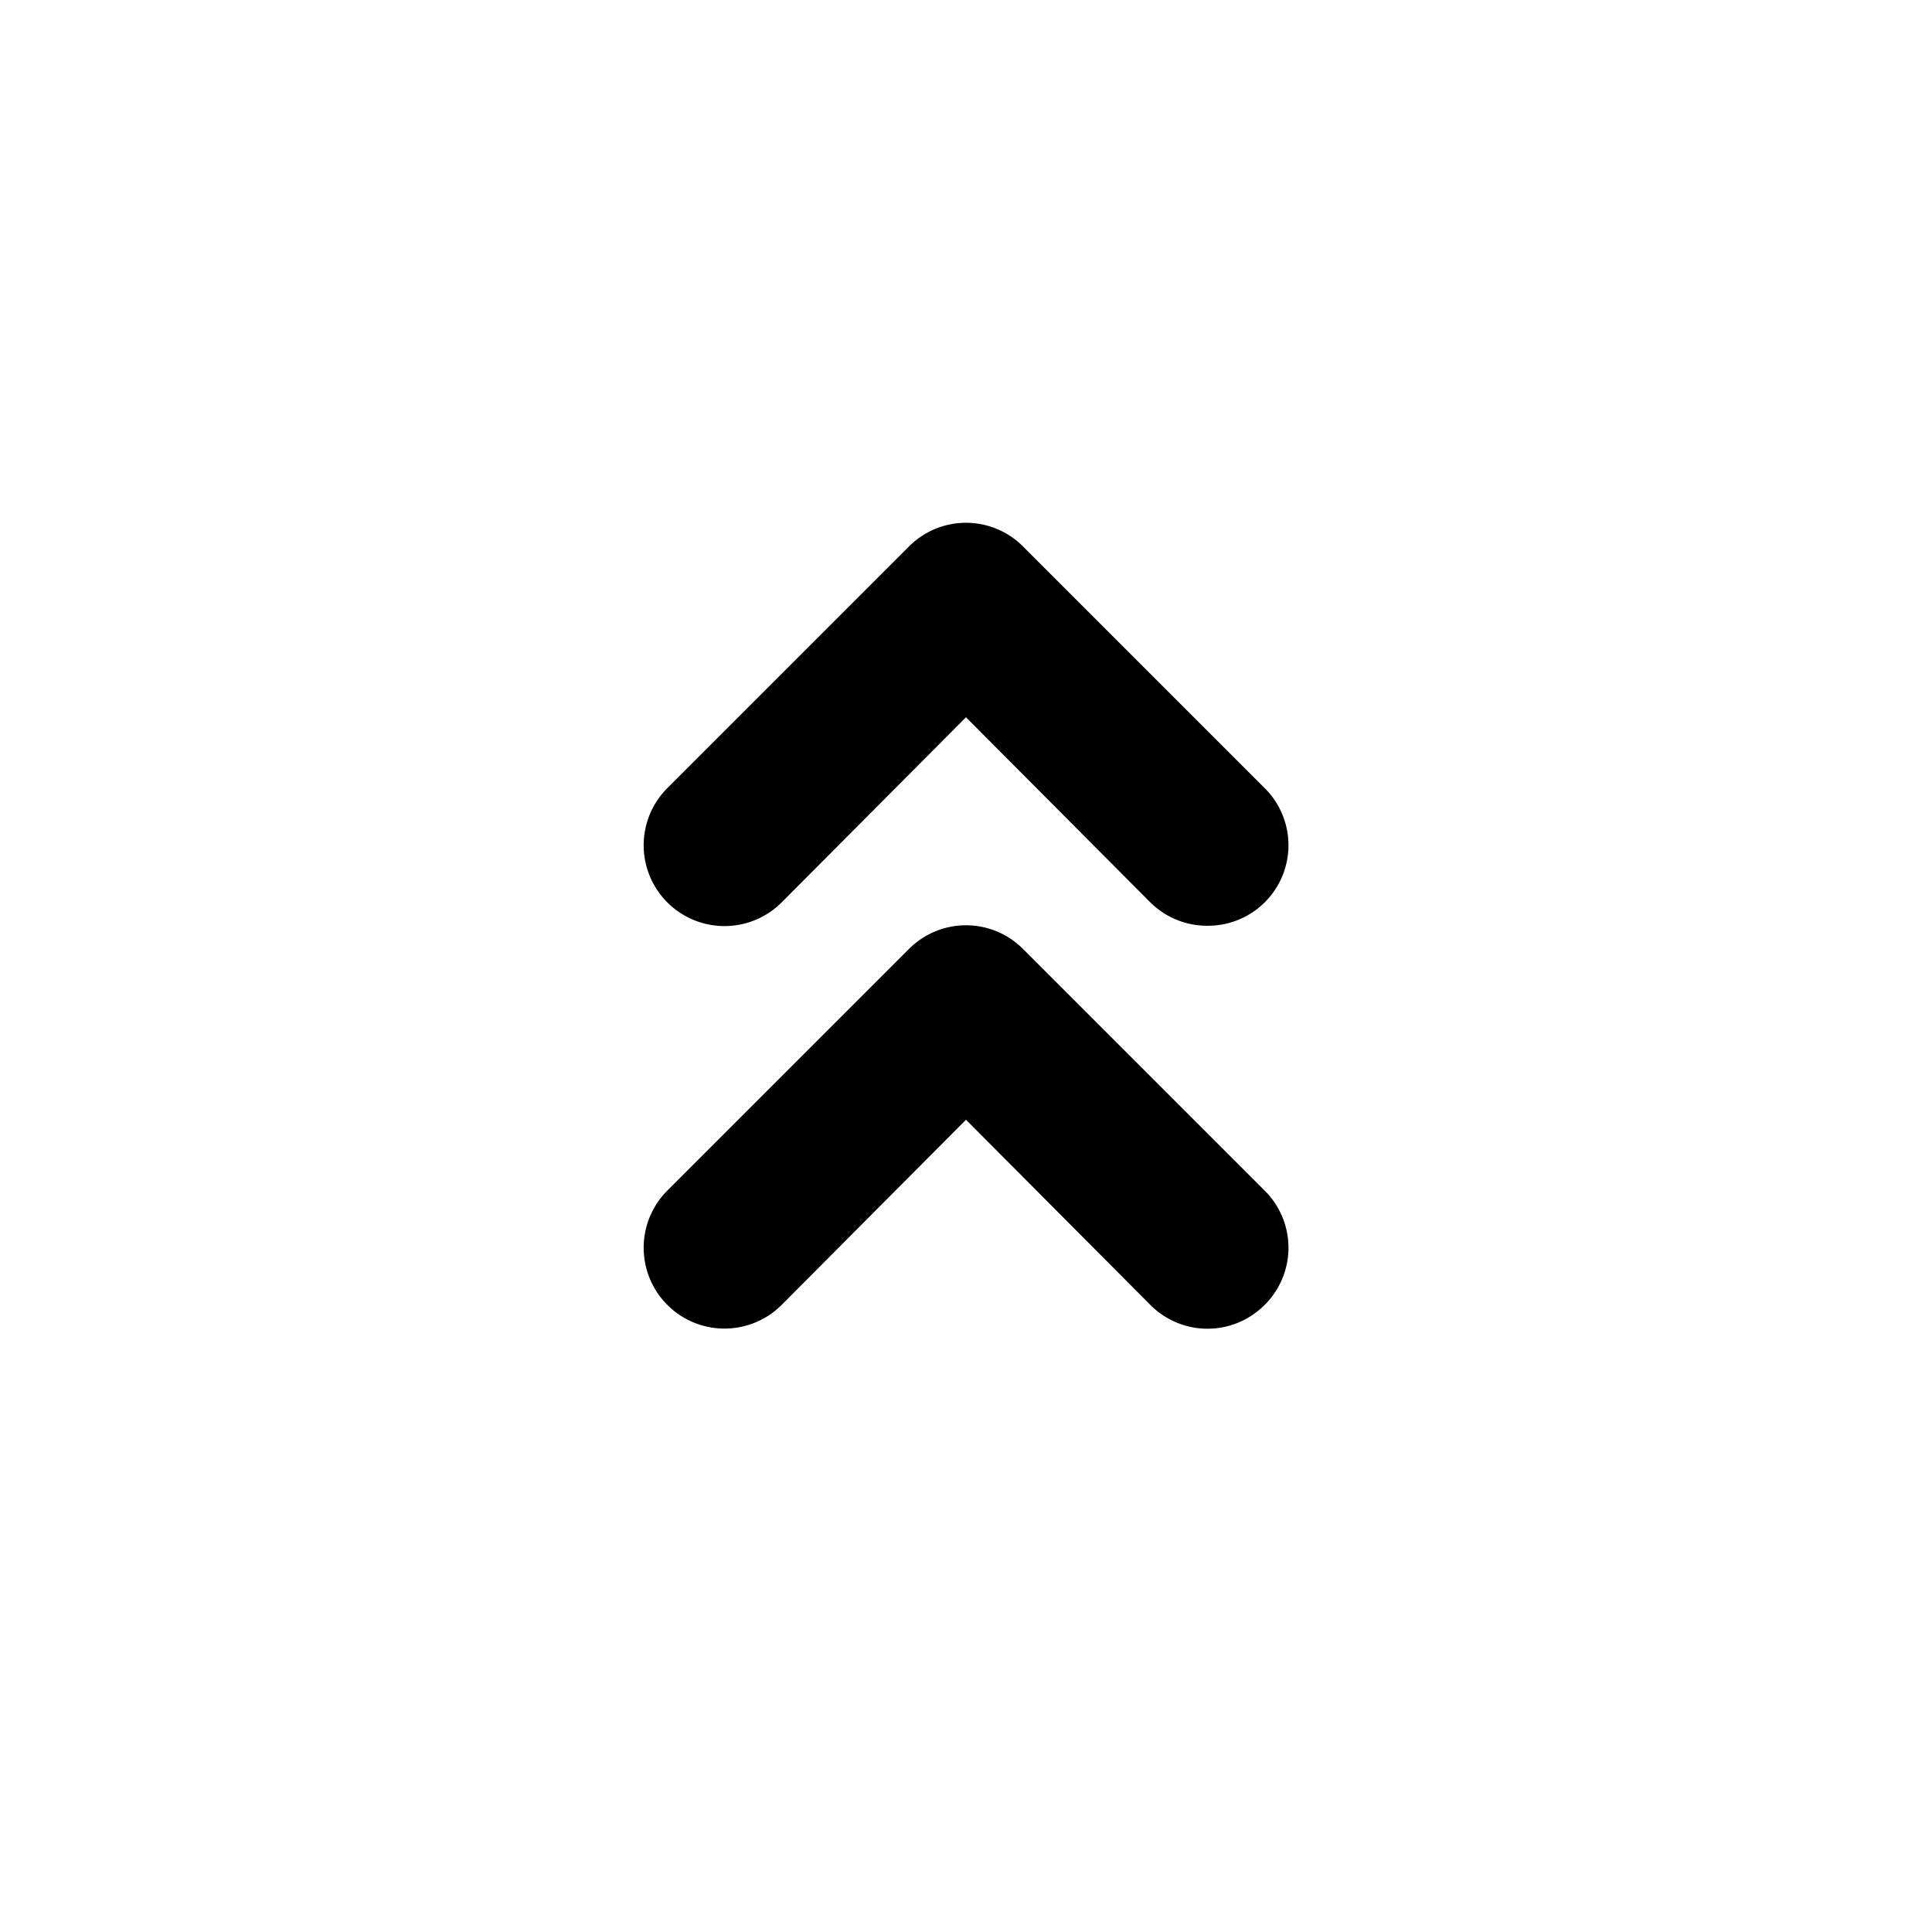
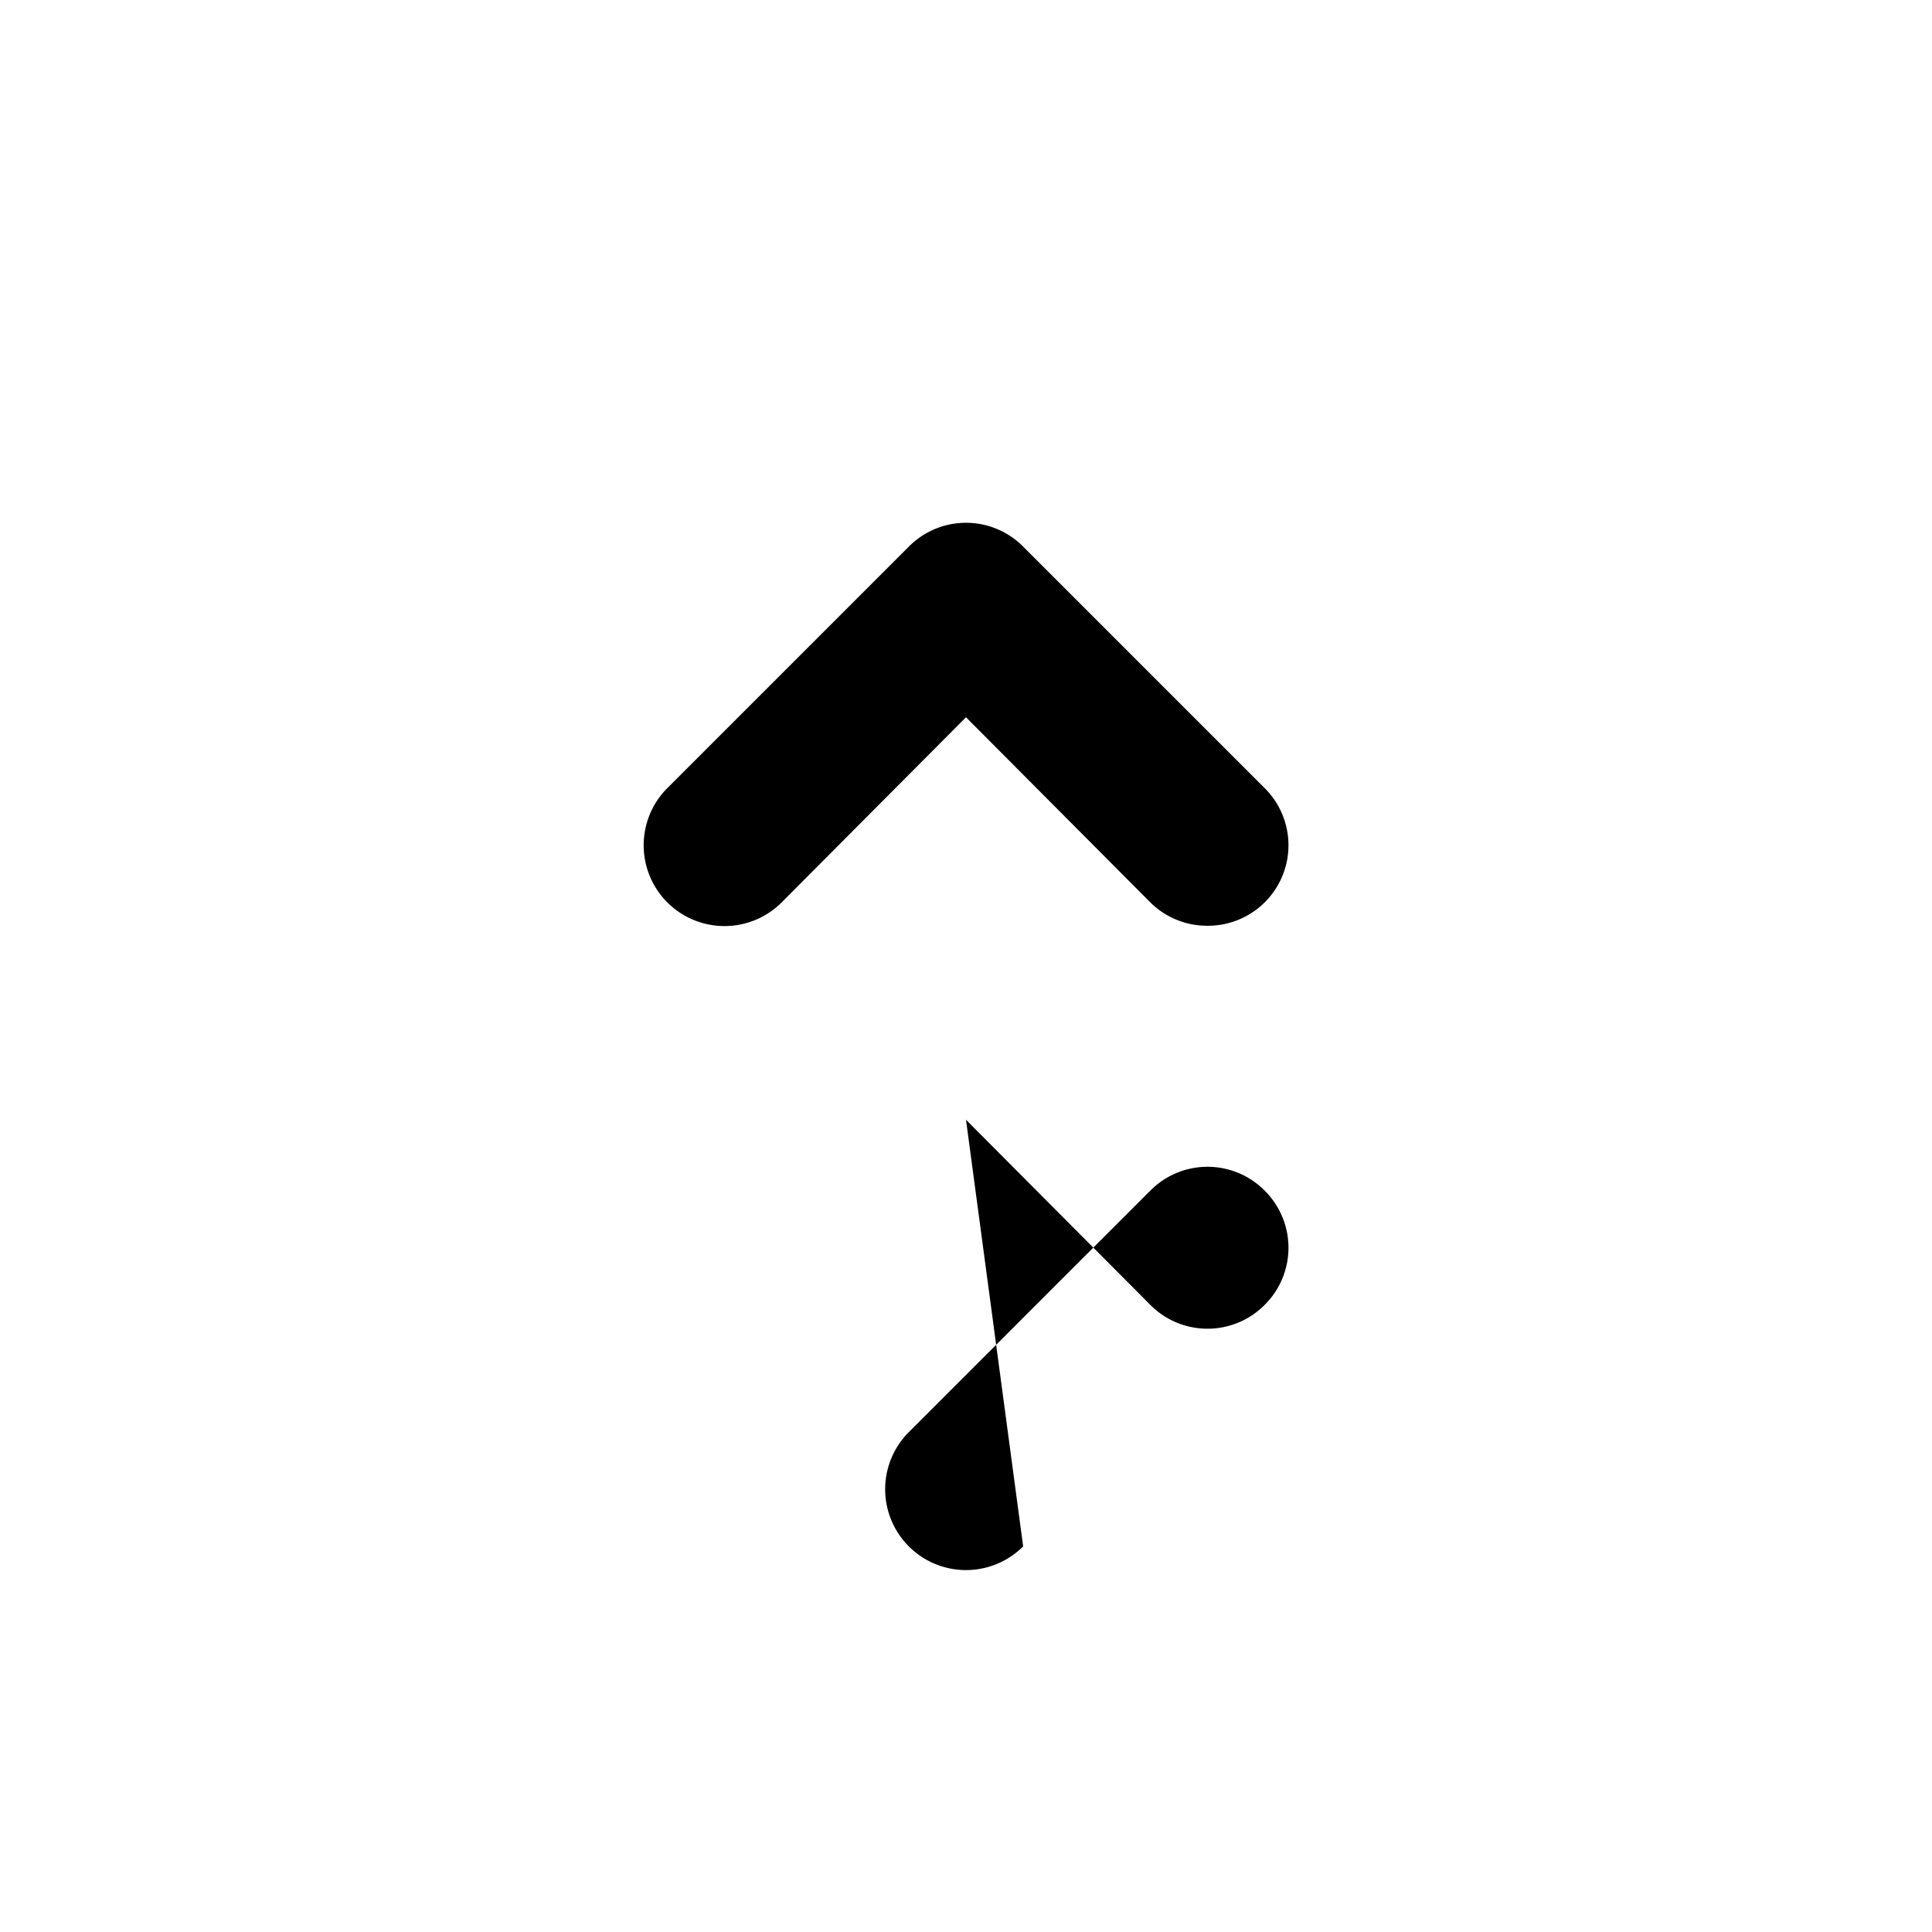
<svg xmlns="http://www.w3.org/2000/svg" fill="none" width="28px" height="28px" viewBox="0 0 24 24" id="double-up-sign-circle" data-name="Flat Color" class="icon flat-color">
-   <circle id="primary" cx="12" cy="12" r="10" style="fill: rgba(209, 28, 28, 0);" />
-   <path id="secondary" d="M15,11.5a1,1,0,0,1-.71-.29L12,8.91l-2.29,2.3A1,1,0,0,1,8.29,9.79l3-3a1,1,0,0,1,1.42,0l3,3a1,1,0,0,1,0,1.42A1,1,0,0,1,15,11.5Zm.71,4.71a1,1,0,0,0,0-1.42l-3-3a1,1,0,0,0-1.42,0l-3,3a1,1,0,0,0,1.42,1.42L12,13.91l2.29,2.3a1,1,0,0,0,1.42,0Z" style="fill: rgb(0, 0, 0);" />
+   <path id="secondary" d="M15,11.5a1,1,0,0,1-.71-.29L12,8.91l-2.29,2.3A1,1,0,0,1,8.29,9.79l3-3a1,1,0,0,1,1.42,0l3,3a1,1,0,0,1,0,1.42A1,1,0,0,1,15,11.5Zm.71,4.71a1,1,0,0,0,0-1.42a1,1,0,0,0-1.42,0l-3,3a1,1,0,0,0,1.42,1.42L12,13.91l2.29,2.3a1,1,0,0,0,1.42,0Z" style="fill: rgb(0, 0, 0);" />
</svg>